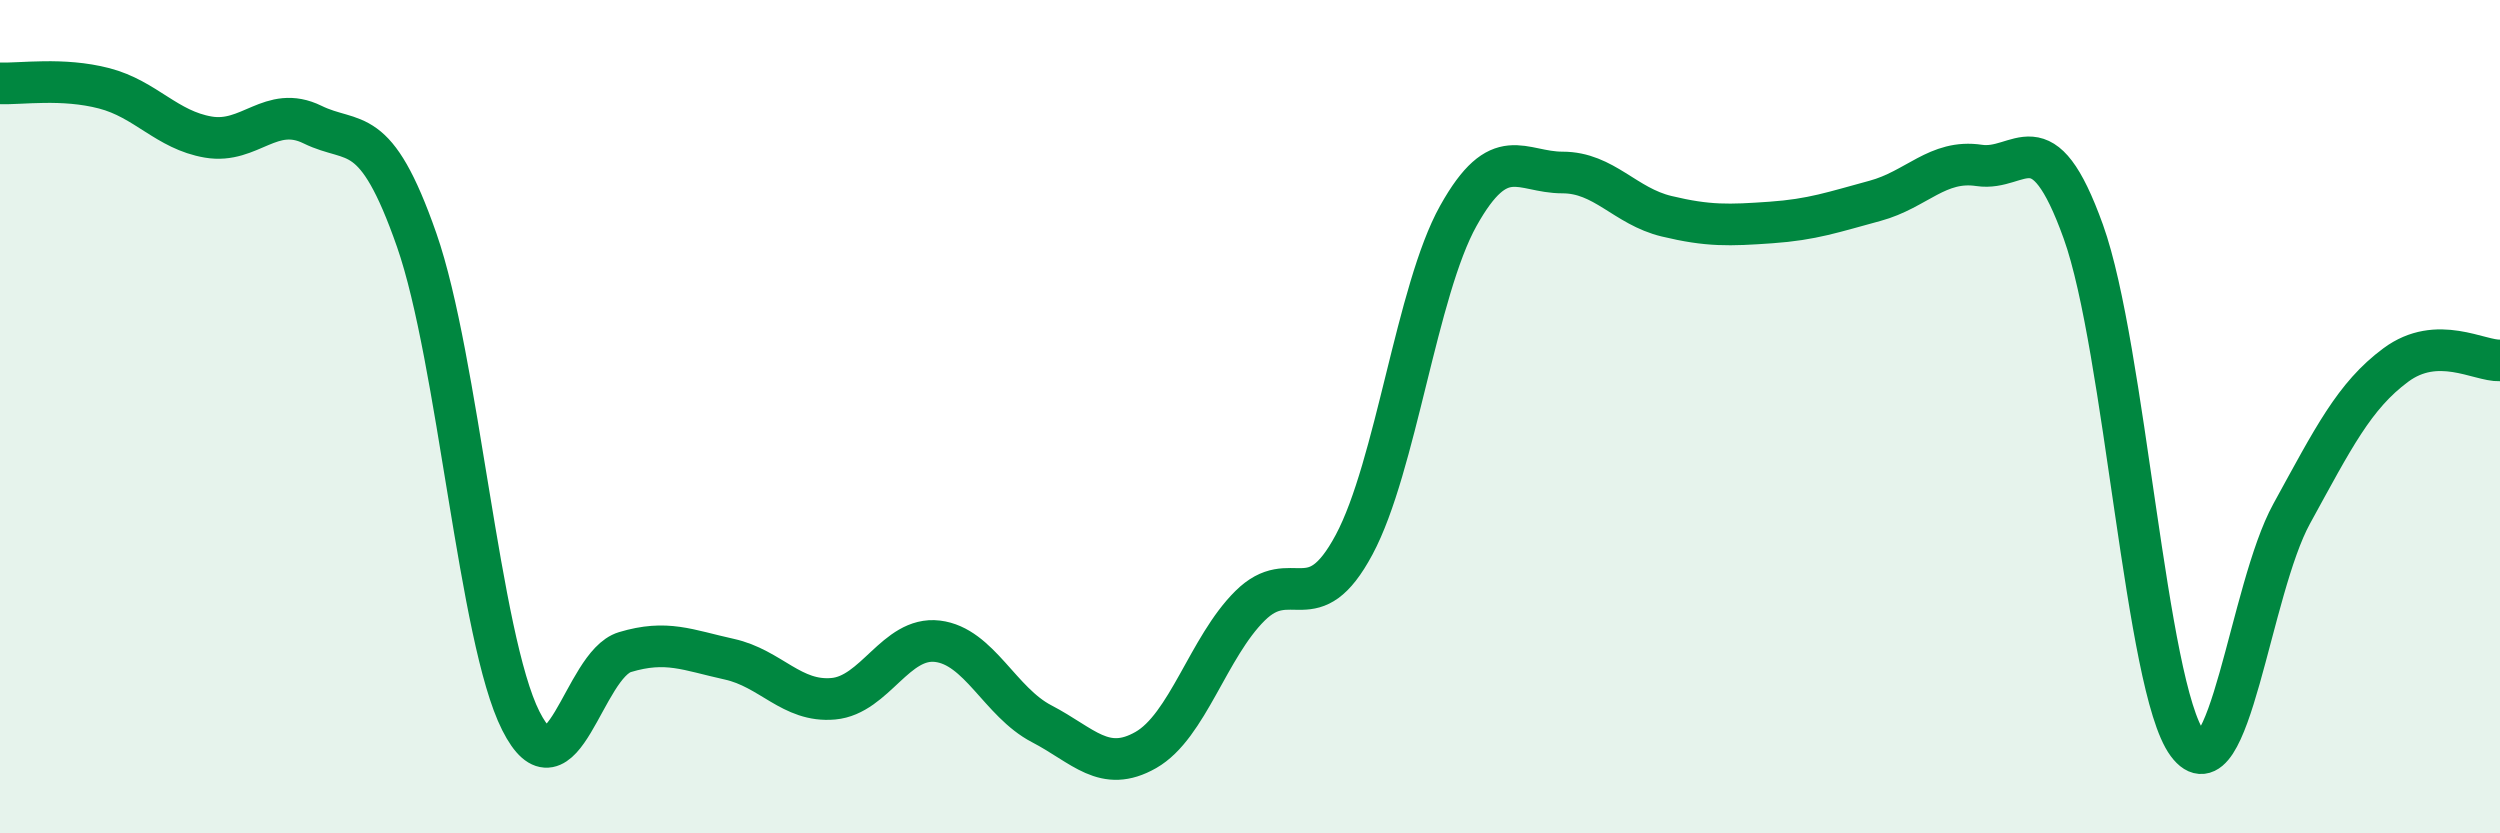
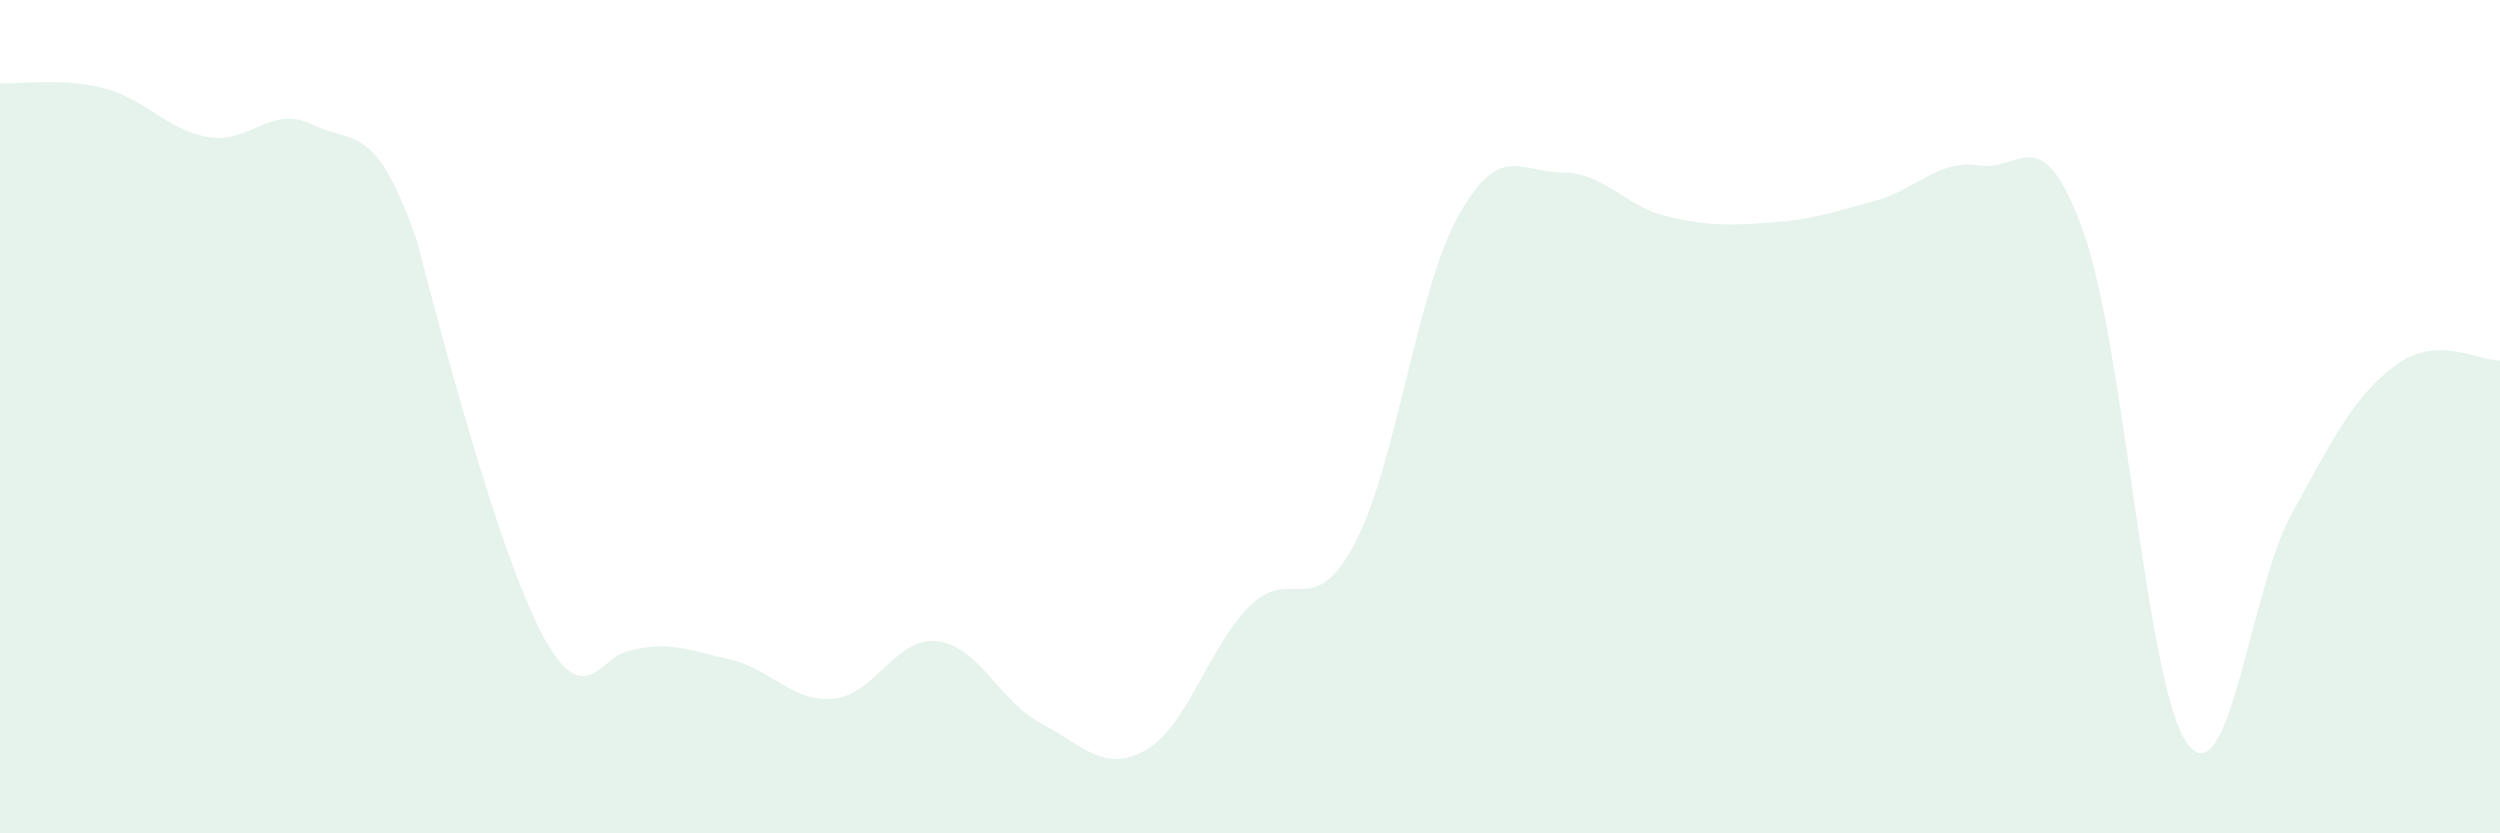
<svg xmlns="http://www.w3.org/2000/svg" width="60" height="20" viewBox="0 0 60 20">
-   <path d="M 0,2 C 0.5,2.02 1.5,1.86 2.5,2.12 C 3.5,2.38 4,3.12 5,3.29 C 6,3.46 6.5,2.5 7.5,2.99 C 8.5,3.48 9,2.9 10,5.76 C 11,8.62 11.5,15.32 12.5,17.3 C 13.5,19.28 14,15.95 15,15.65 C 16,15.35 16.5,15.6 17.5,15.82 C 18.5,16.04 19,16.86 20,16.77 C 21,16.68 21.5,15.27 22.5,15.39 C 23.5,15.51 24,16.85 25,17.37 C 26,17.89 26.5,18.57 27.5,18 C 28.5,17.43 29,15.53 30,14.54 C 31,13.55 31.5,14.94 32.5,13.07 C 33.5,11.2 34,6.97 35,5.18 C 36,3.39 36.5,4.14 37.5,4.14 C 38.5,4.14 39,4.95 40,5.19 C 41,5.43 41.5,5.41 42.5,5.34 C 43.5,5.27 44,5.09 45,4.82 C 46,4.55 46.5,3.82 47.5,3.97 C 48.5,4.12 49,2.78 50,5.56 C 51,8.34 51.5,16.5 52.5,17.85 C 53.5,19.2 54,14.15 55,12.33 C 56,10.51 56.5,9.5 57.5,8.76 C 58.5,8.02 59.5,8.67 60,8.65L60 20L0 20Z" fill="#008740" opacity="0.1" stroke-linecap="round" stroke-linejoin="round" />
-   <path d="M 0,2 C 0.5,2.02 1.5,1.86 2.5,2.12 C 3.5,2.38 4,3.12 5,3.29 C 6,3.46 6.5,2.5 7.5,2.99 C 8.5,3.48 9,2.9 10,5.76 C 11,8.62 11.5,15.32 12.5,17.3 C 13.5,19.28 14,15.95 15,15.65 C 16,15.35 16.5,15.6 17.5,15.82 C 18.5,16.04 19,16.86 20,16.77 C 21,16.68 21.5,15.27 22.5,15.39 C 23.5,15.51 24,16.85 25,17.37 C 26,17.89 26.5,18.57 27.5,18 C 28.5,17.43 29,15.53 30,14.54 C 31,13.55 31.5,14.94 32.5,13.07 C 33.5,11.2 34,6.97 35,5.18 C 36,3.39 36.5,4.14 37.5,4.14 C 38.5,4.14 39,4.95 40,5.19 C 41,5.43 41.5,5.41 42.5,5.34 C 43.5,5.27 44,5.09 45,4.82 C 46,4.55 46.5,3.82 47.5,3.97 C 48.5,4.12 49,2.78 50,5.56 C 51,8.34 51.5,16.5 52.5,17.85 C 53.5,19.2 54,14.15 55,12.33 C 56,10.51 56.5,9.5 57.5,8.76 C 58.5,8.02 59.5,8.67 60,8.65" stroke="#008740" stroke-width="1" fill="none" stroke-linecap="round" stroke-linejoin="round" />
+   <path d="M 0,2 C 0.5,2.02 1.5,1.86 2.5,2.12 C 3.5,2.38 4,3.12 5,3.29 C 6,3.46 6.5,2.5 7.5,2.99 C 8.5,3.48 9,2.9 10,5.76 C 13.5,19.28 14,15.95 15,15.65 C 16,15.35 16.5,15.6 17.5,15.82 C 18.5,16.04 19,16.86 20,16.77 C 21,16.68 21.5,15.27 22.5,15.39 C 23.5,15.51 24,16.85 25,17.37 C 26,17.89 26.5,18.57 27.5,18 C 28.5,17.43 29,15.53 30,14.54 C 31,13.55 31.5,14.94 32.5,13.07 C 33.5,11.2 34,6.97 35,5.18 C 36,3.39 36.5,4.14 37.5,4.14 C 38.5,4.14 39,4.95 40,5.19 C 41,5.43 41.5,5.41 42.5,5.34 C 43.5,5.27 44,5.09 45,4.82 C 46,4.55 46.5,3.82 47.5,3.97 C 48.5,4.12 49,2.78 50,5.56 C 51,8.34 51.5,16.5 52.5,17.85 C 53.5,19.2 54,14.15 55,12.33 C 56,10.51 56.5,9.5 57.5,8.76 C 58.5,8.02 59.5,8.67 60,8.65L60 20L0 20Z" fill="#008740" opacity="0.1" stroke-linecap="round" stroke-linejoin="round" />
</svg>